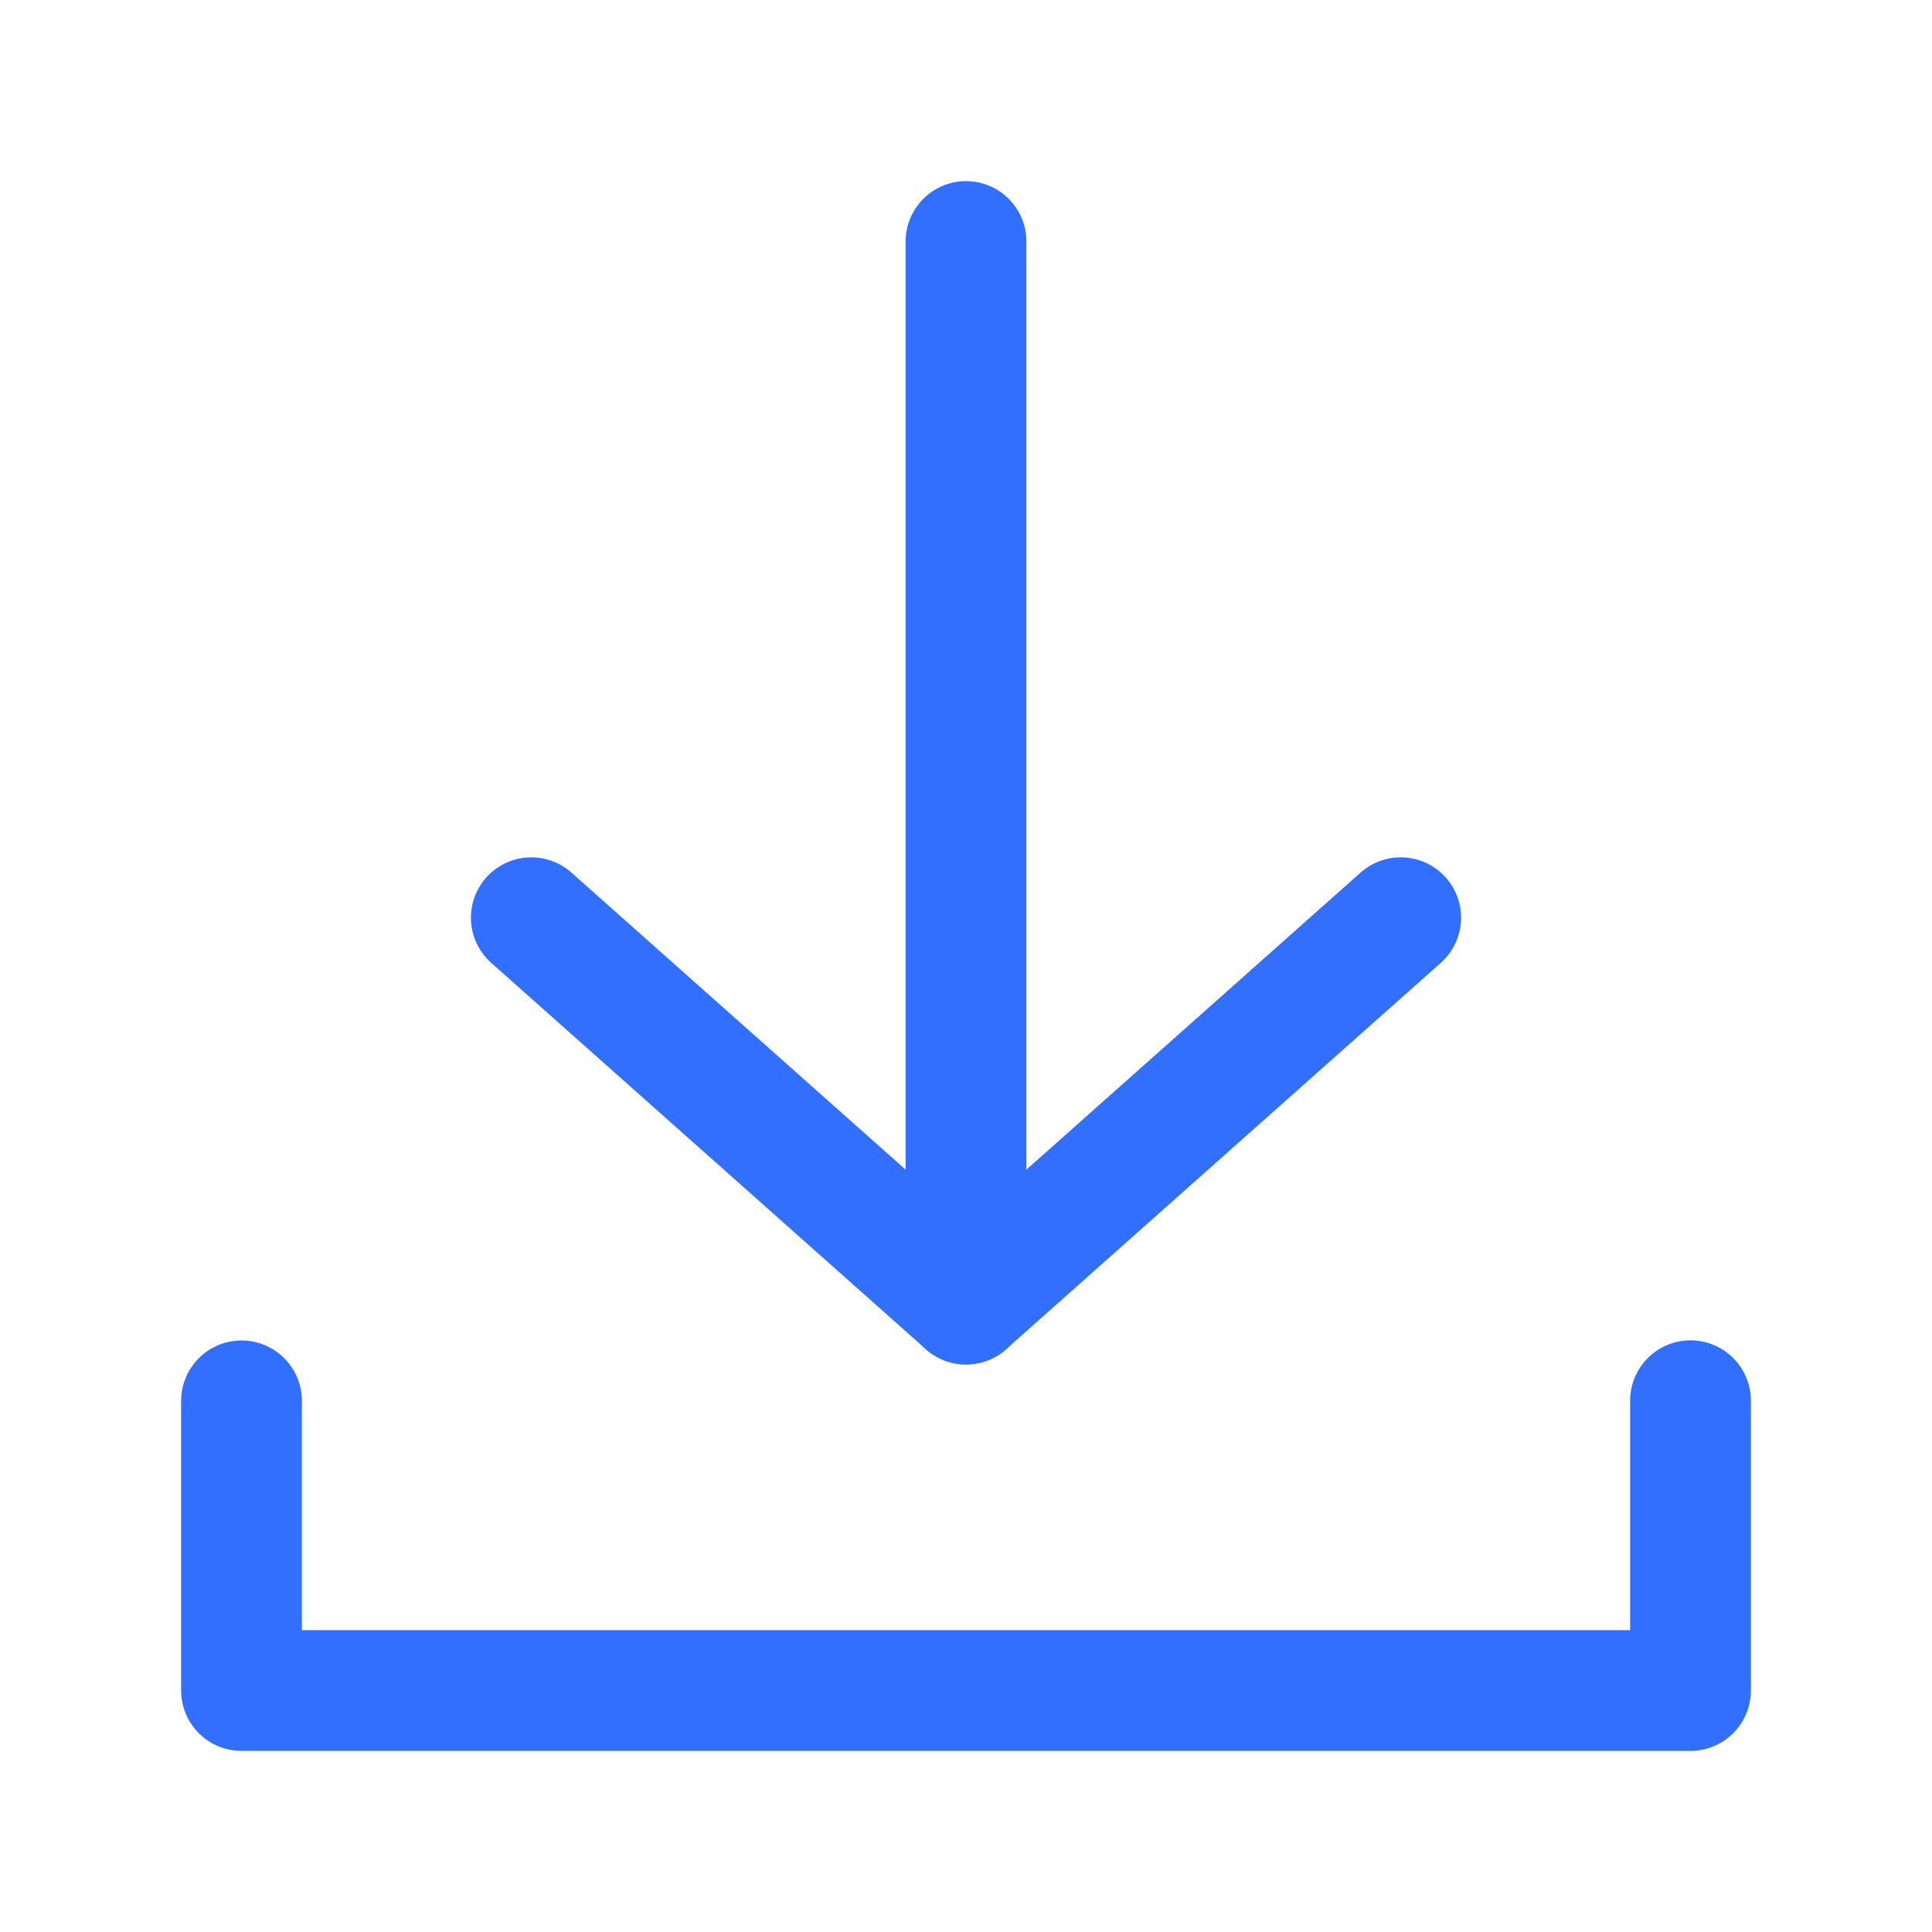
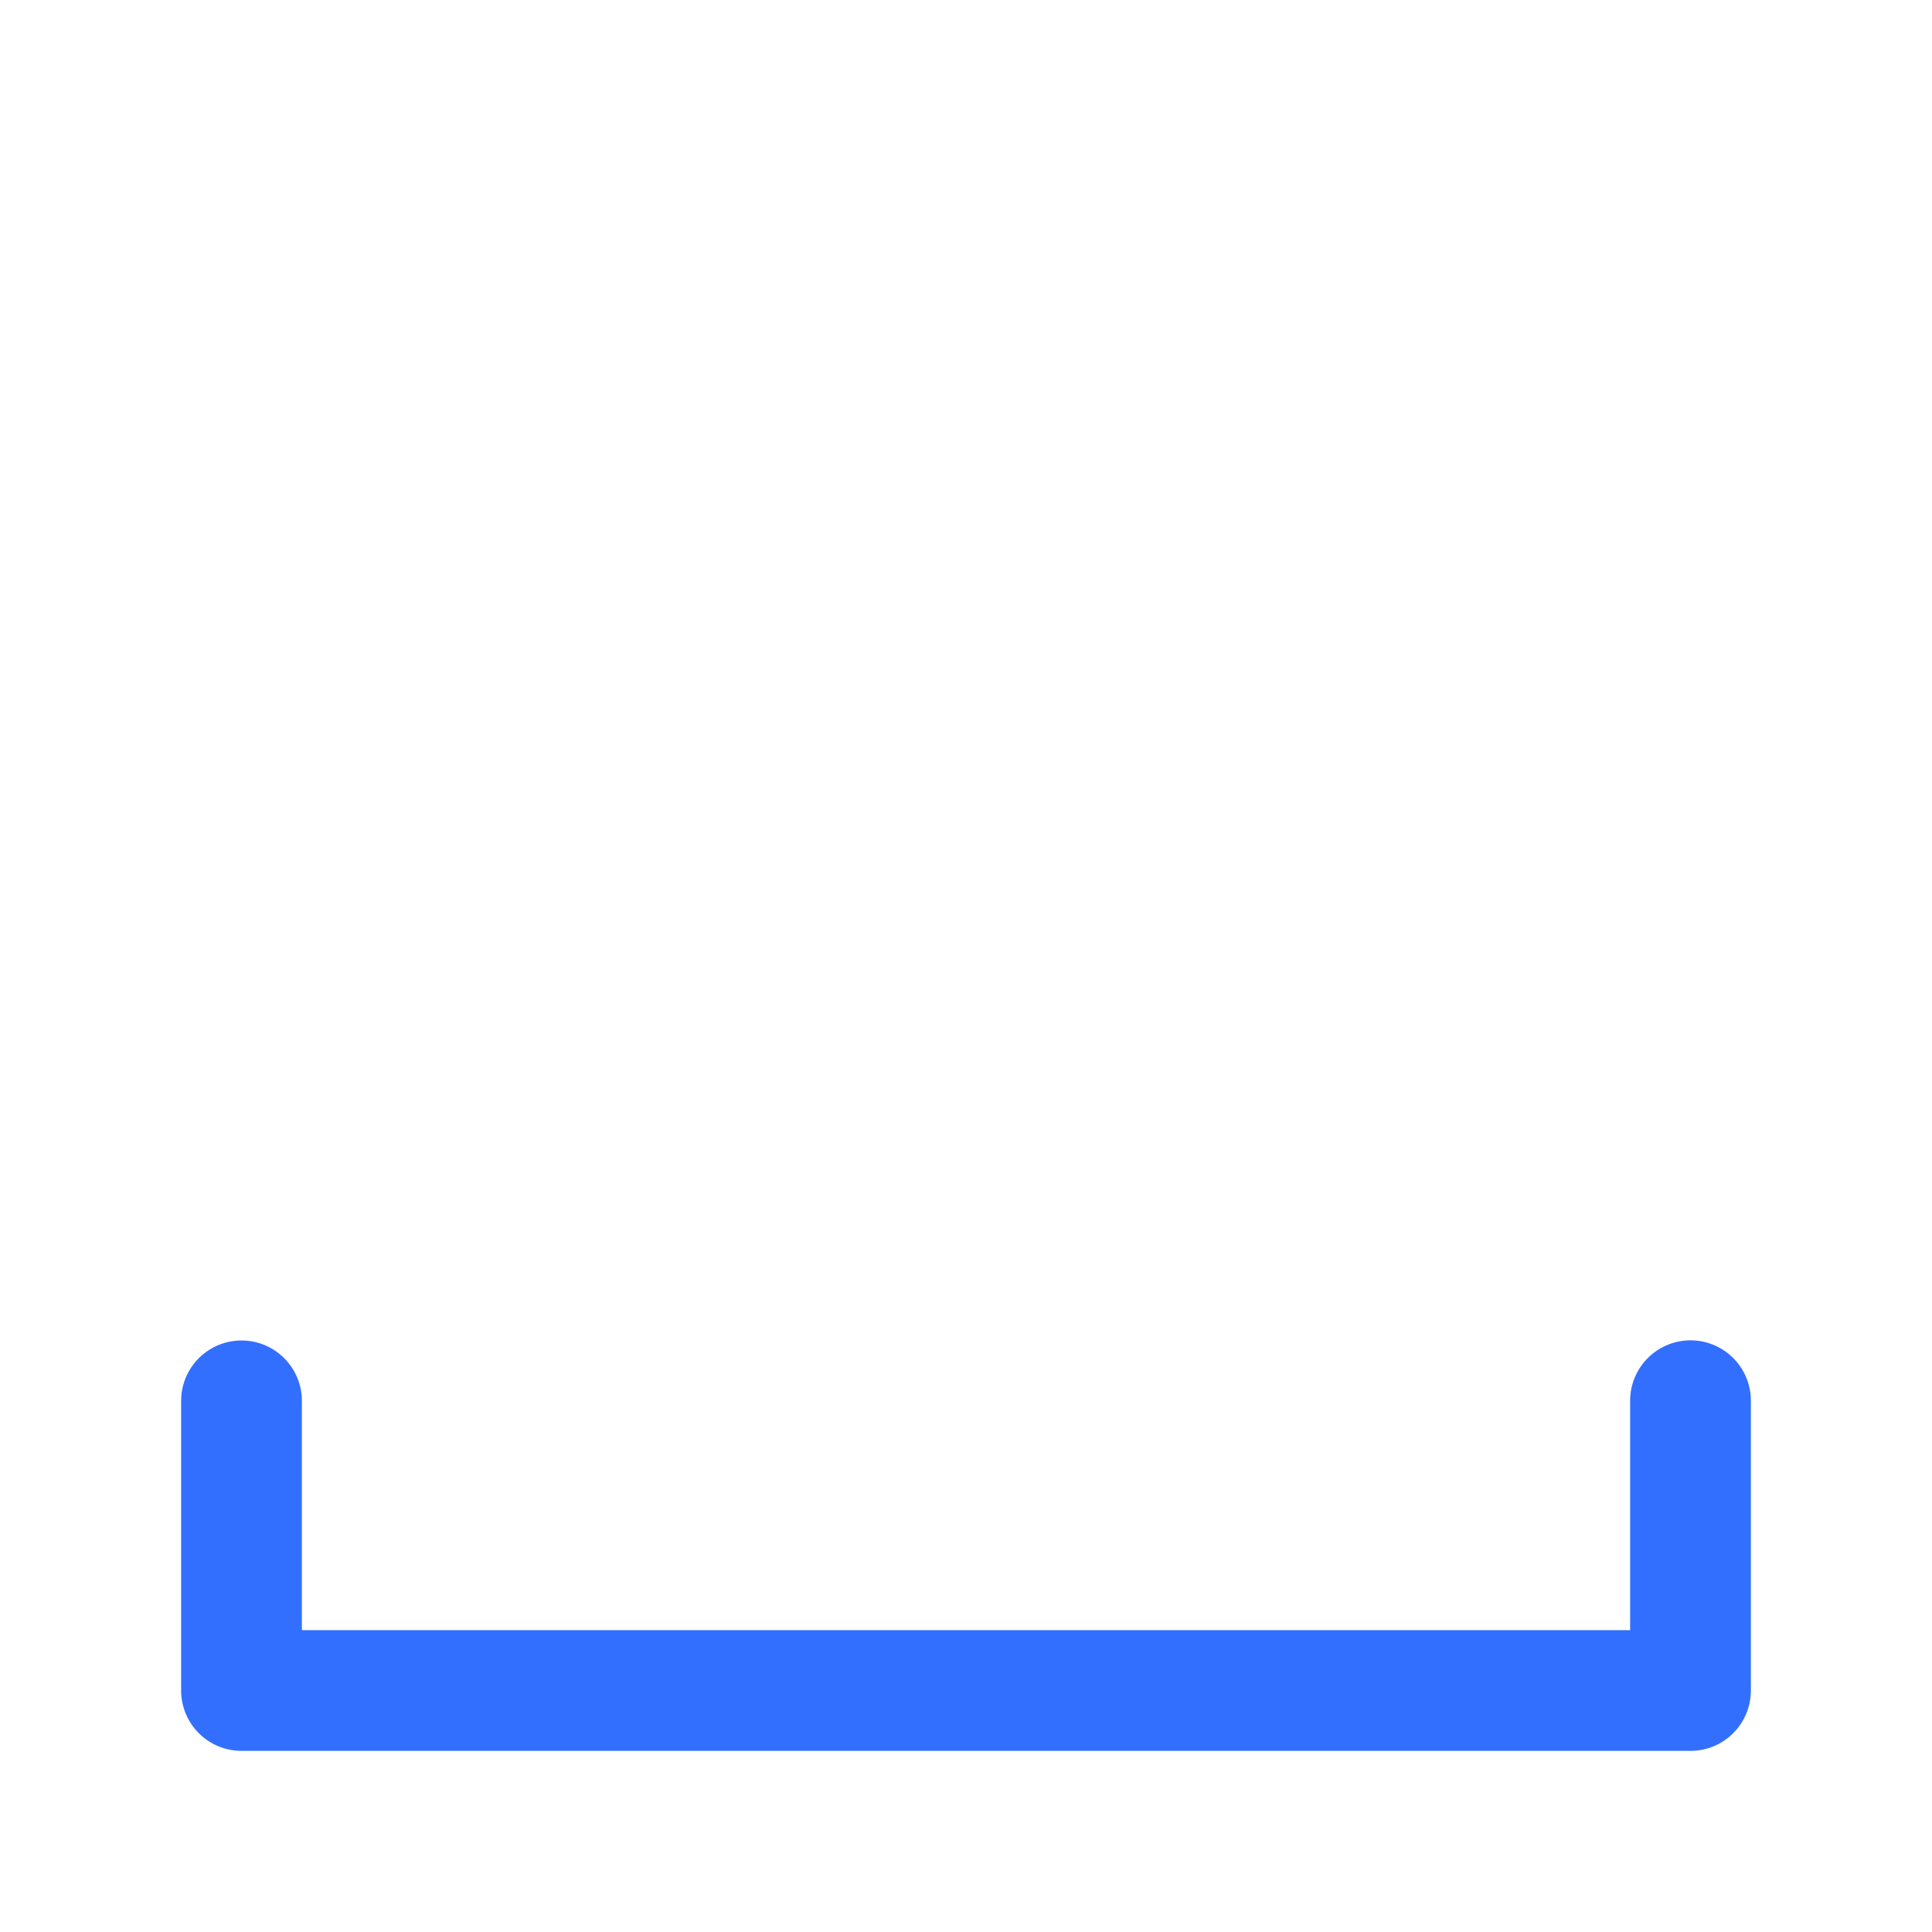
<svg xmlns="http://www.w3.org/2000/svg" width="40" height="40" viewBox="0 0 40 40" fill="none">
  <desc>
			Created with Pixso.
	</desc>
  <defs />
  <path id="path" d="M5 29.003L5 35L35 35L35 29" stroke="#336FFF" stroke-width="2.5" stroke-linejoin="round" stroke-linecap="round" />
-   <path id="path" d="M20 5L20 27" stroke="#336FFF" stroke-width="2.5" stroke-linejoin="round" stroke-linecap="round" />
-   <path id="矢量 335" d="M29 19L20 27L11 19" stroke="#336FFF" stroke-width="2.5" stroke-linejoin="round" stroke-linecap="round" />
</svg>